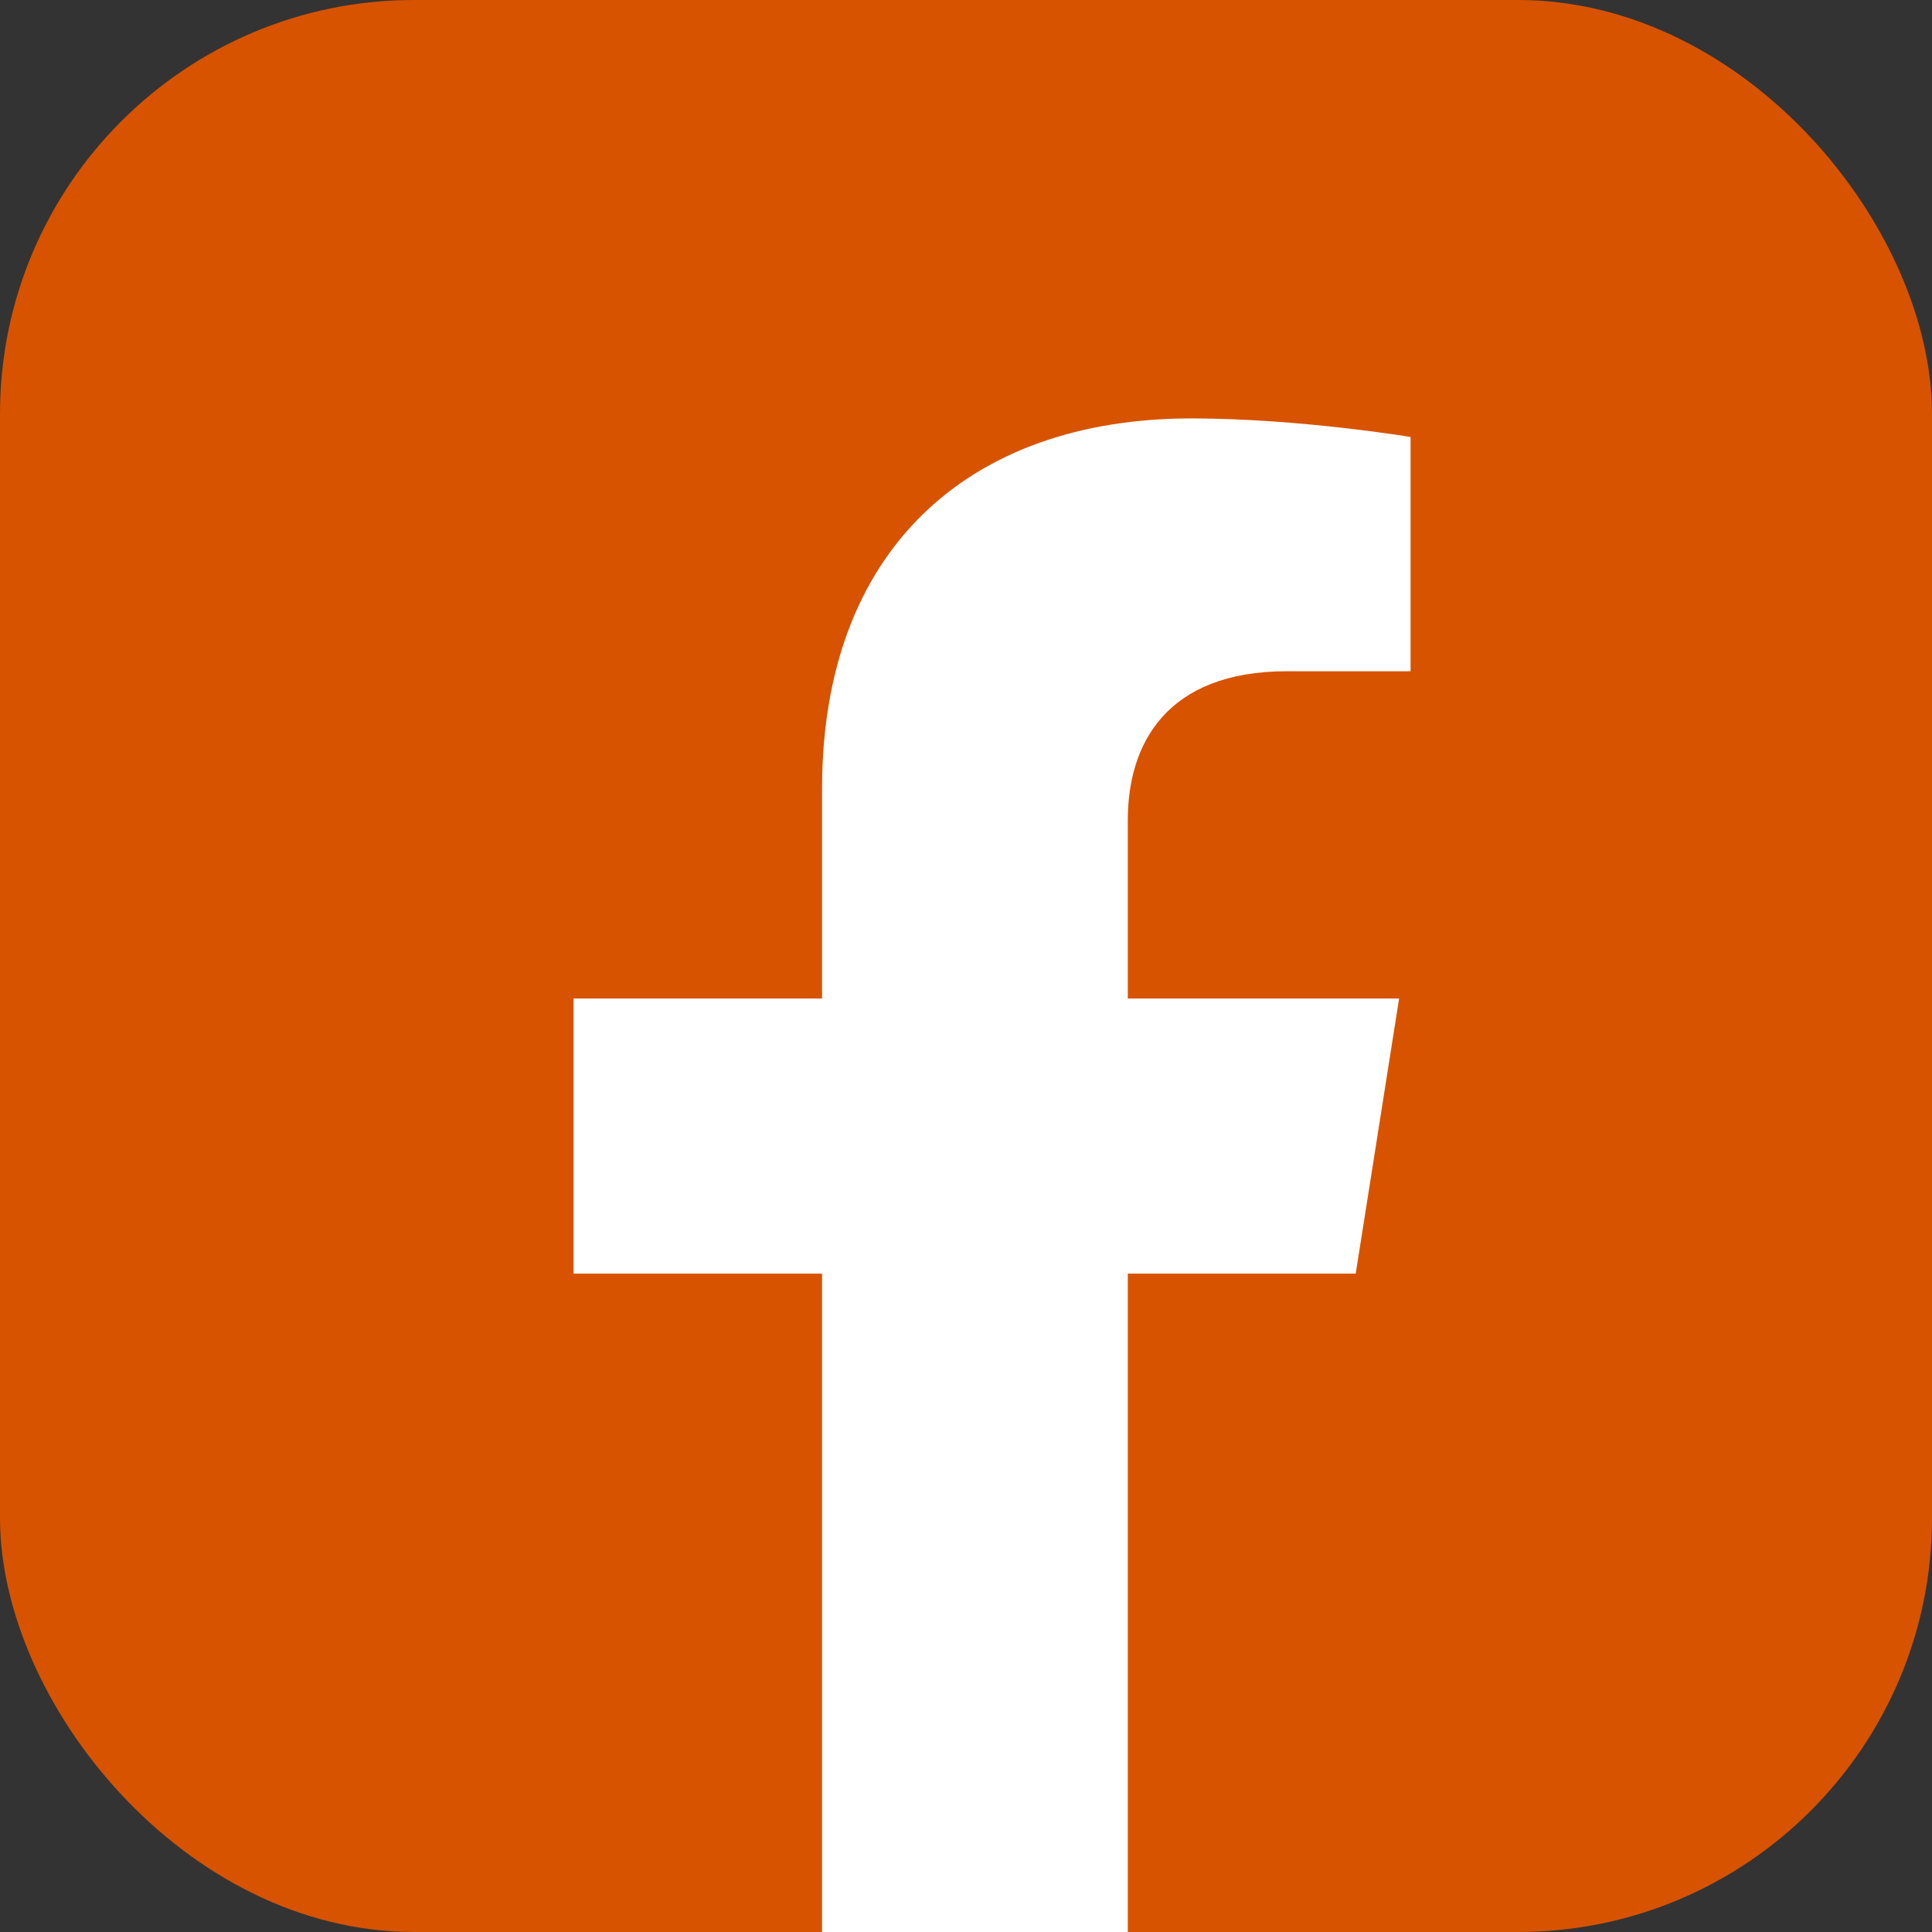
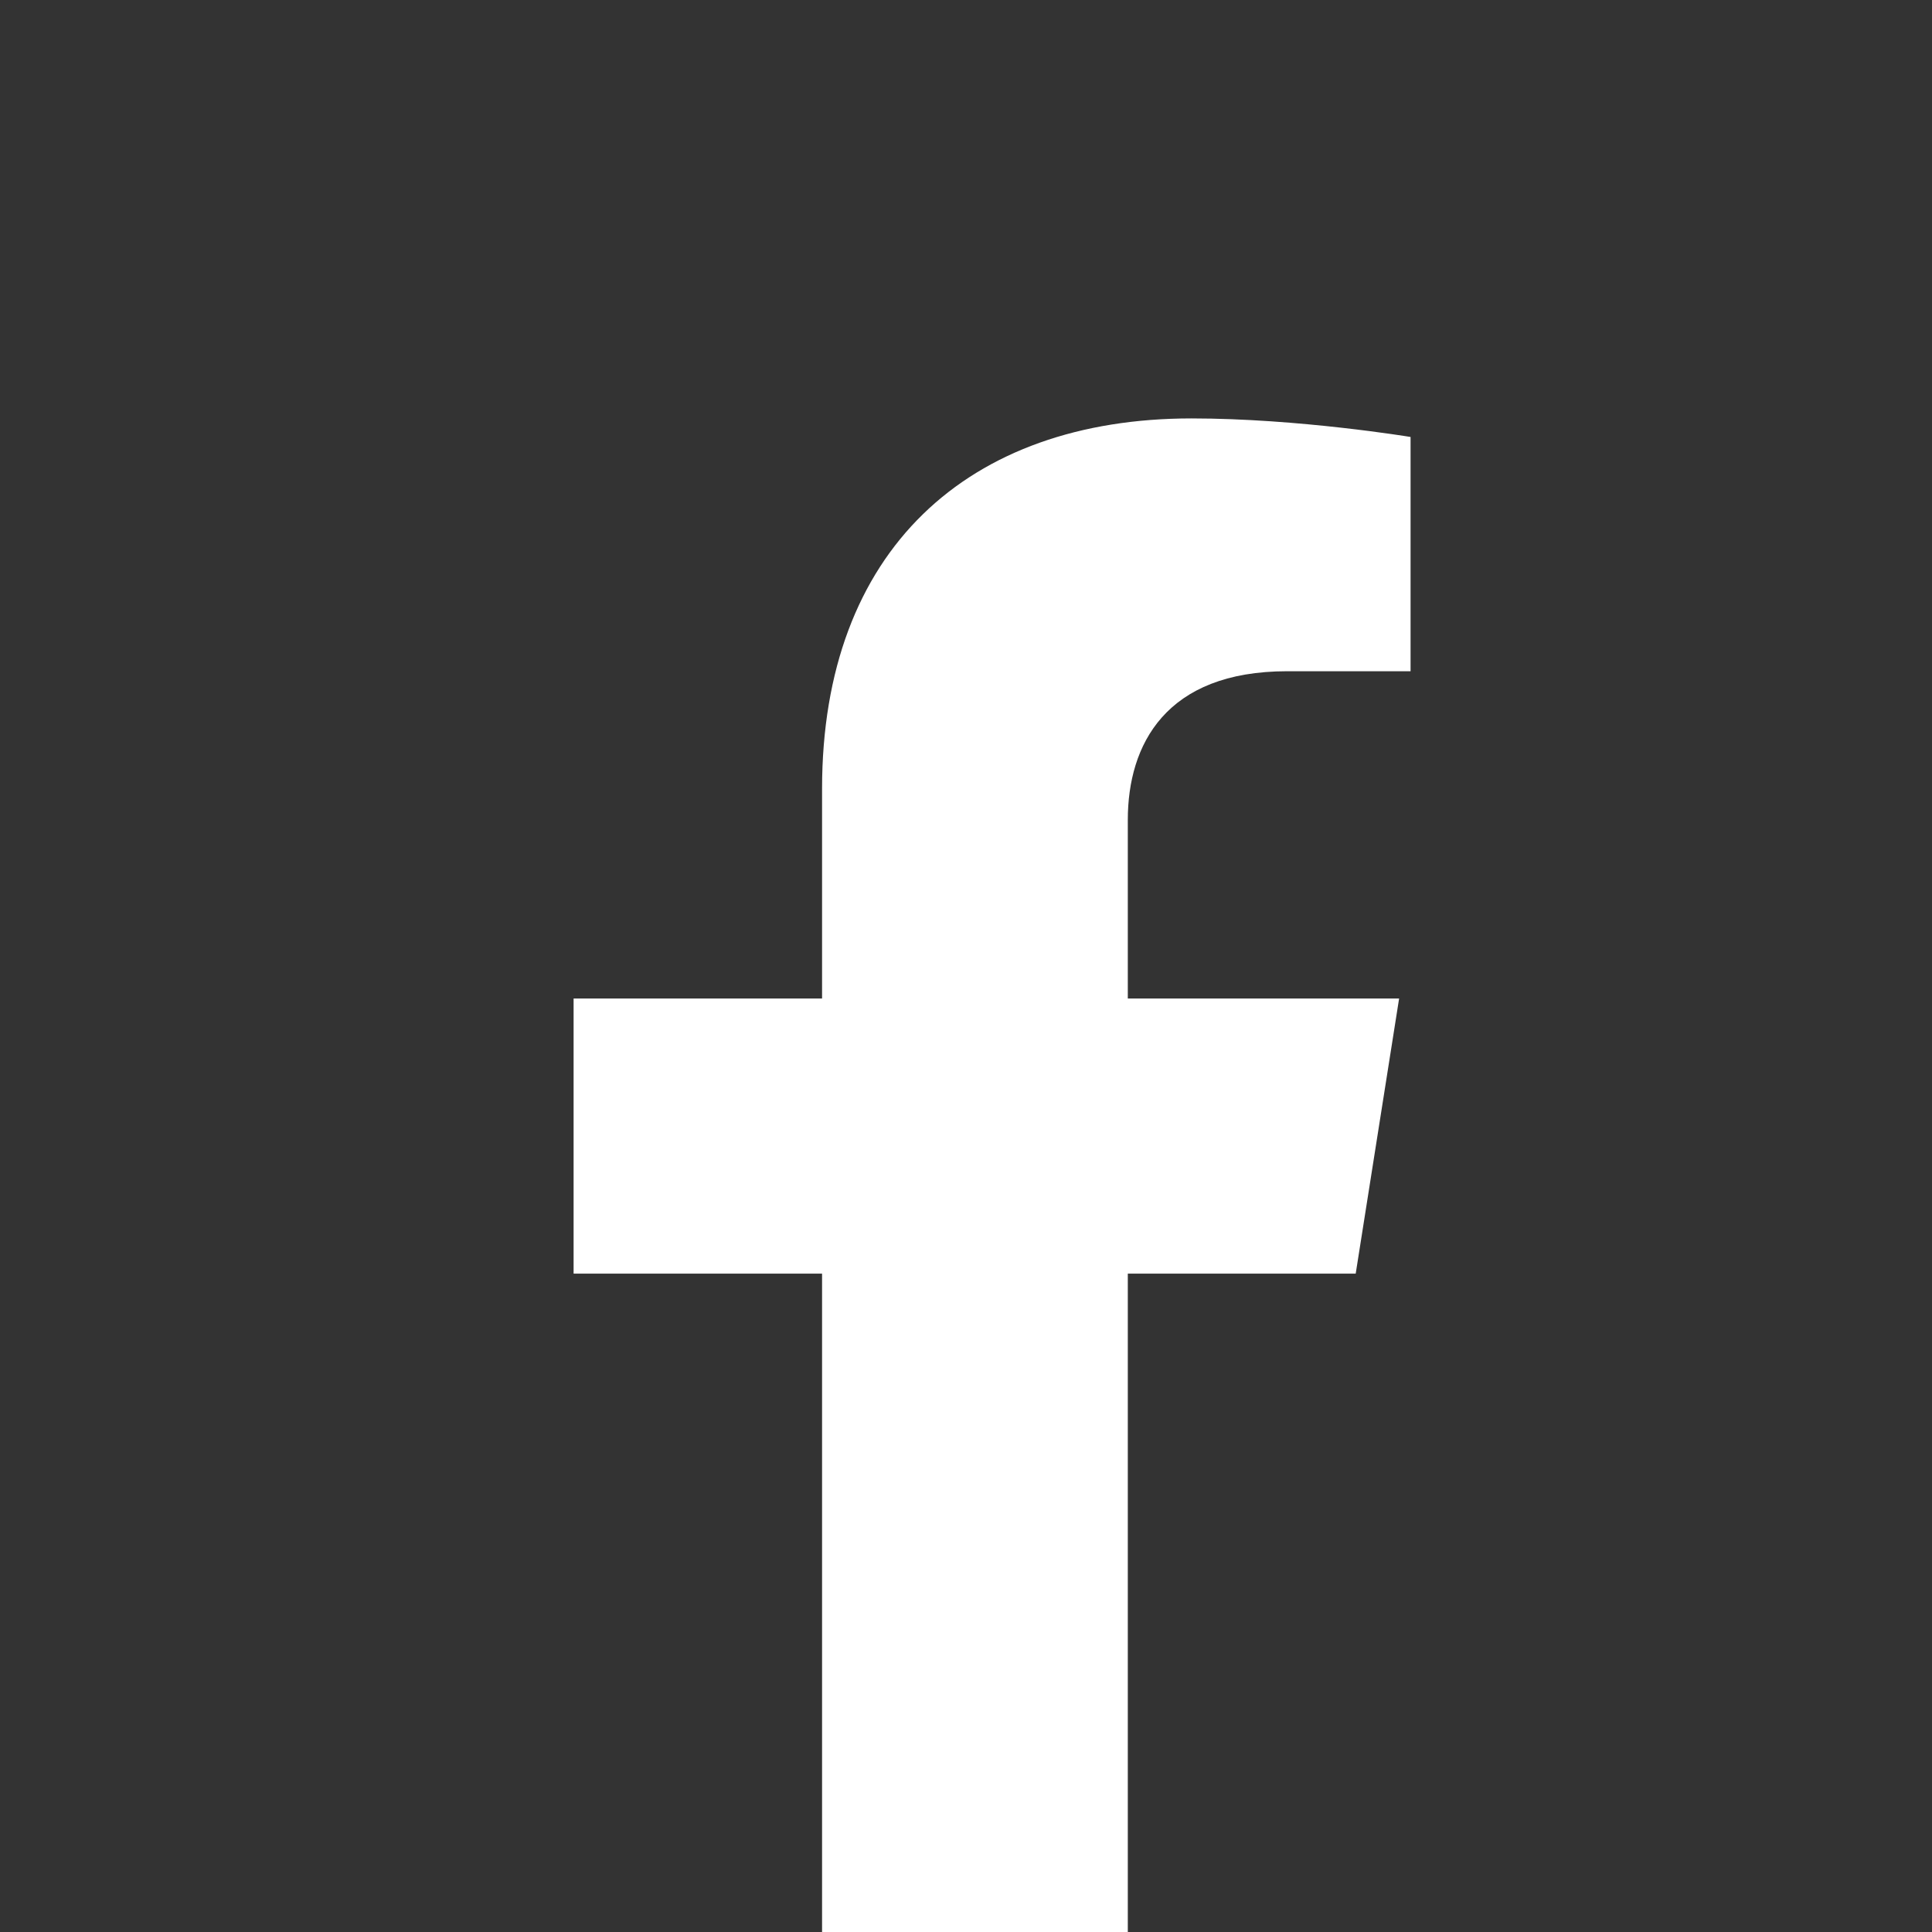
<svg xmlns="http://www.w3.org/2000/svg" width="28" height="28" viewBox="0 0 28 28" fill="none">
  <rect x="0" y="0" width="28" height="28" fill="#333333" stroke="none" />
-   <rect width="28" height="28" rx="6" fill="#D75300" />
  <path fill-rule="evenodd" clip-rule="evenodd" d="M20.277 14.471L19.648 18.458H16.345V28H11.914V18.458H8.313V14.471H11.914V11.431C11.914 7.974 14.031 6.064 17.269 6.064C18.821 6.064 20.443 6.333 20.443 6.333V9.728H18.655C16.894 9.728 16.345 10.792 16.345 11.883V14.471H20.277Z" fill="white" />
</svg>